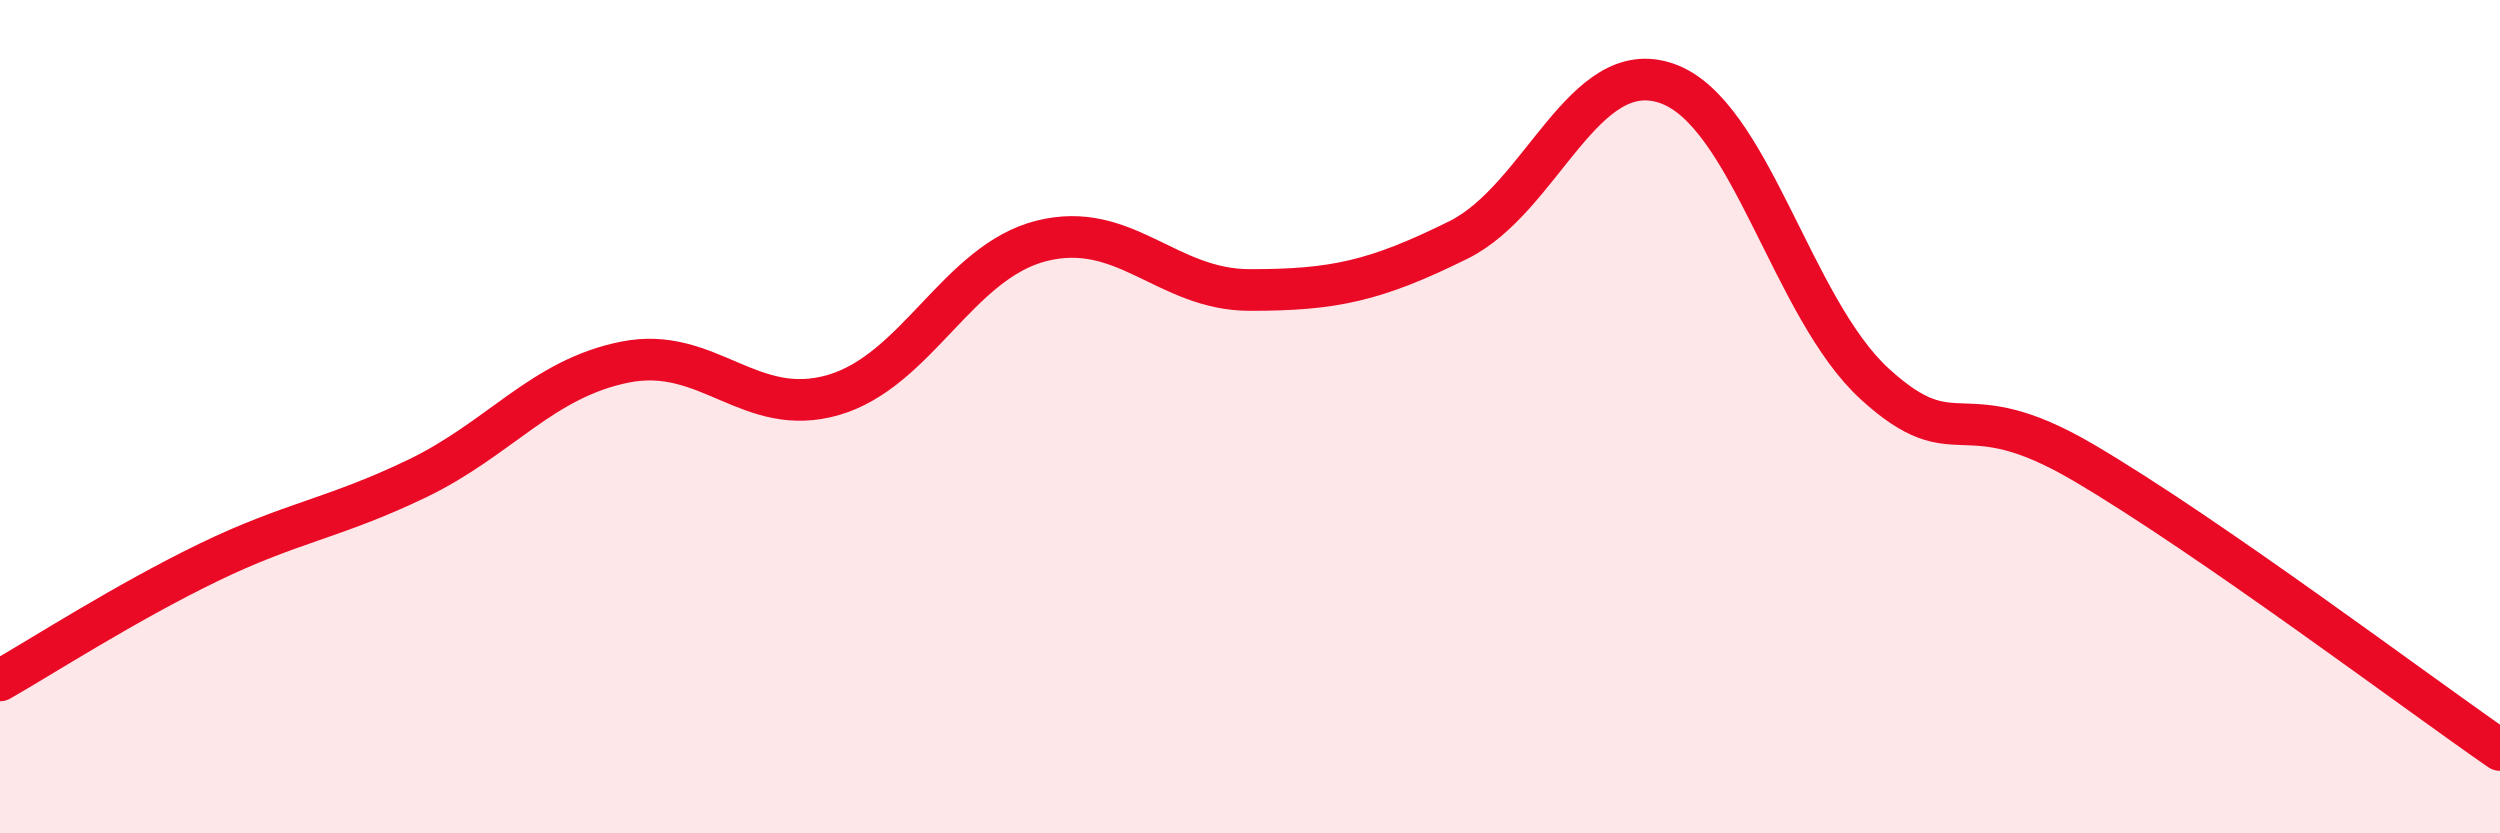
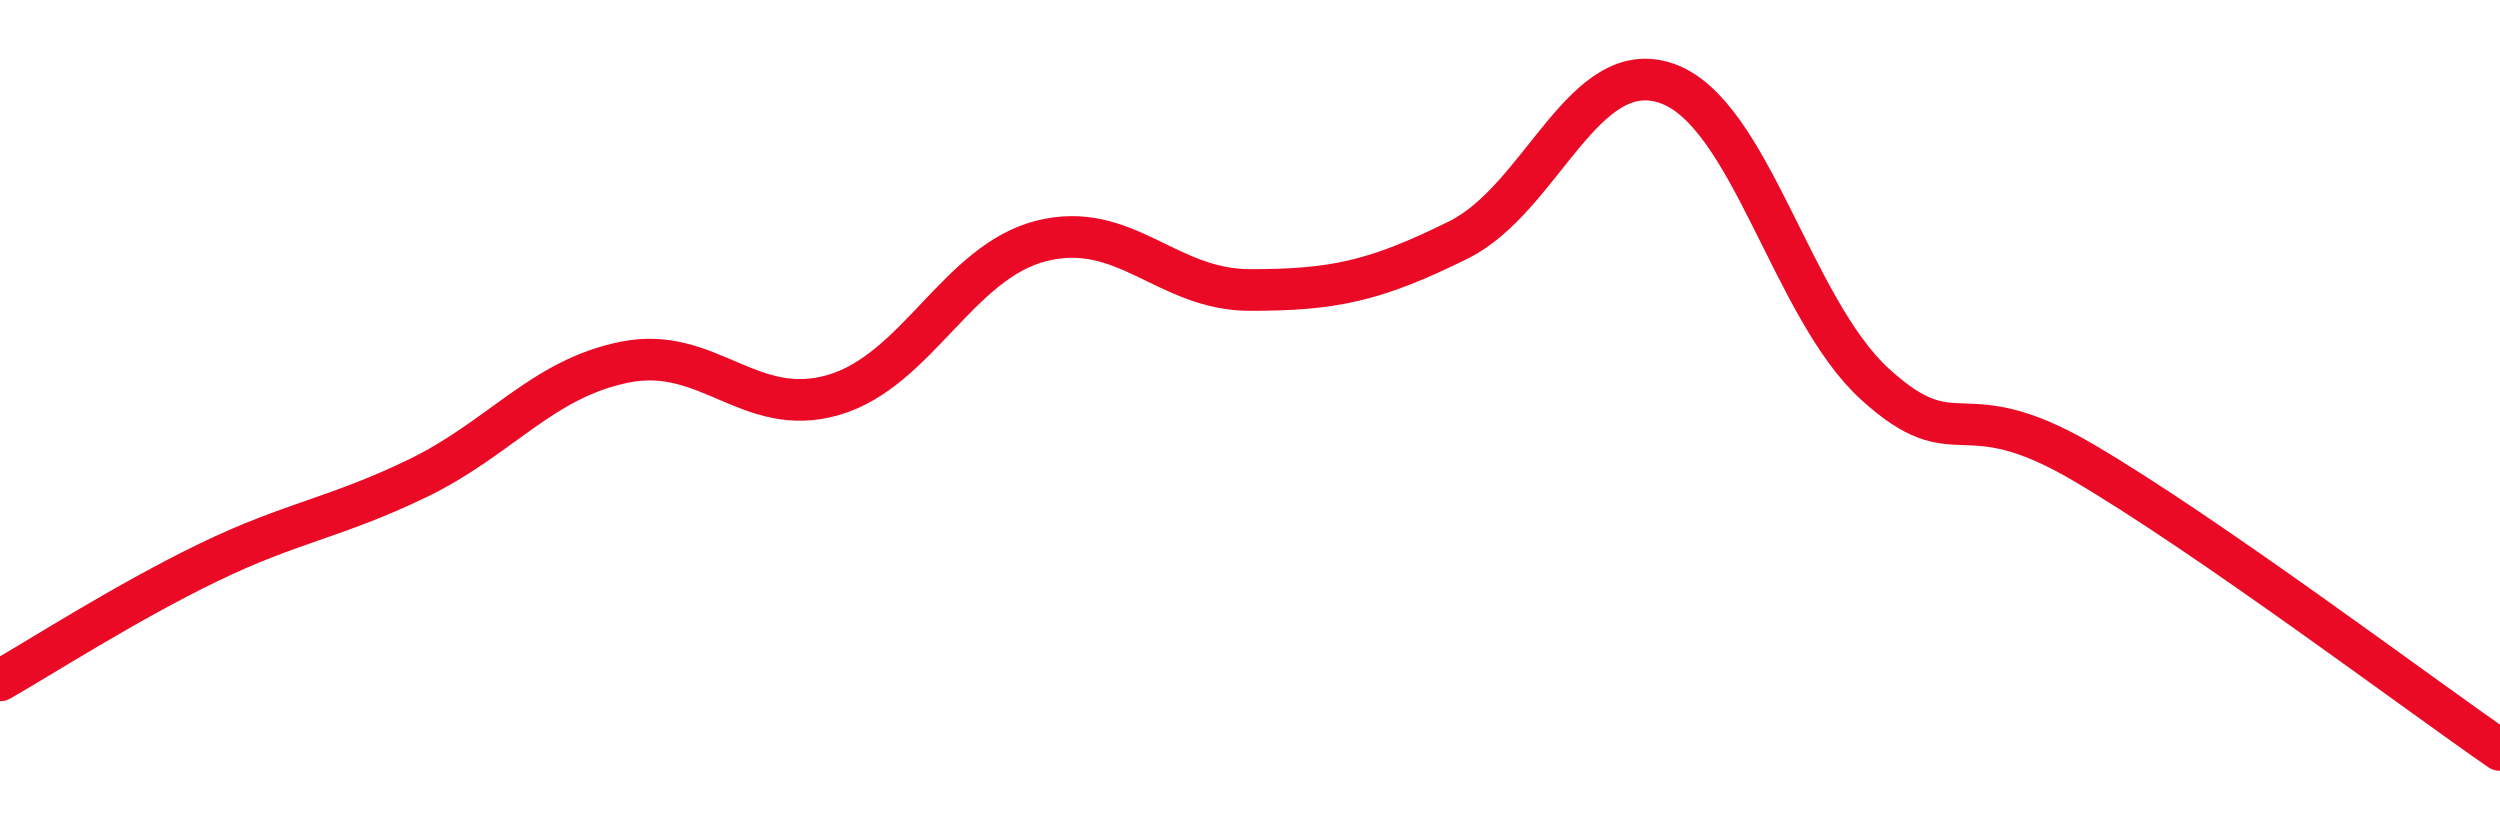
<svg xmlns="http://www.w3.org/2000/svg" width="60" height="20" viewBox="0 0 60 20">
-   <path d="M 0,16.33 C 1,15.76 3,14.47 5,13.5 C 7,12.53 8,12.45 10,11.49 C 12,10.53 13,9.09 15,8.69 C 17,8.29 18,10.06 20,9.48 C 22,8.9 23,6.28 25,5.78 C 27,5.28 28,6.96 30,6.96 C 32,6.96 33,6.75 35,5.76 C 37,4.77 38,1.31 40,2 C 42,2.69 43,7.4 45,9.22 C 47,11.04 47,9.34 50,11.1 C 53,12.86 58,16.62 60,18L60 20L0 20Z" fill="#EB0A25" opacity="0.1" stroke-linecap="round" stroke-linejoin="round" />
  <path d="M 0,16.33 C 1,15.76 3,14.47 5,13.5 C 7,12.53 8,12.45 10,11.49 C 12,10.53 13,9.09 15,8.69 C 17,8.29 18,10.06 20,9.48 C 22,8.9 23,6.28 25,5.78 C 27,5.28 28,6.96 30,6.96 C 32,6.96 33,6.75 35,5.76 C 37,4.77 38,1.31 40,2 C 42,2.69 43,7.4 45,9.22 C 47,11.04 47,9.34 50,11.1 C 53,12.86 58,16.62 60,18" stroke="#EB0A25" stroke-width="1" fill="none" stroke-linecap="round" stroke-linejoin="round" />
</svg>